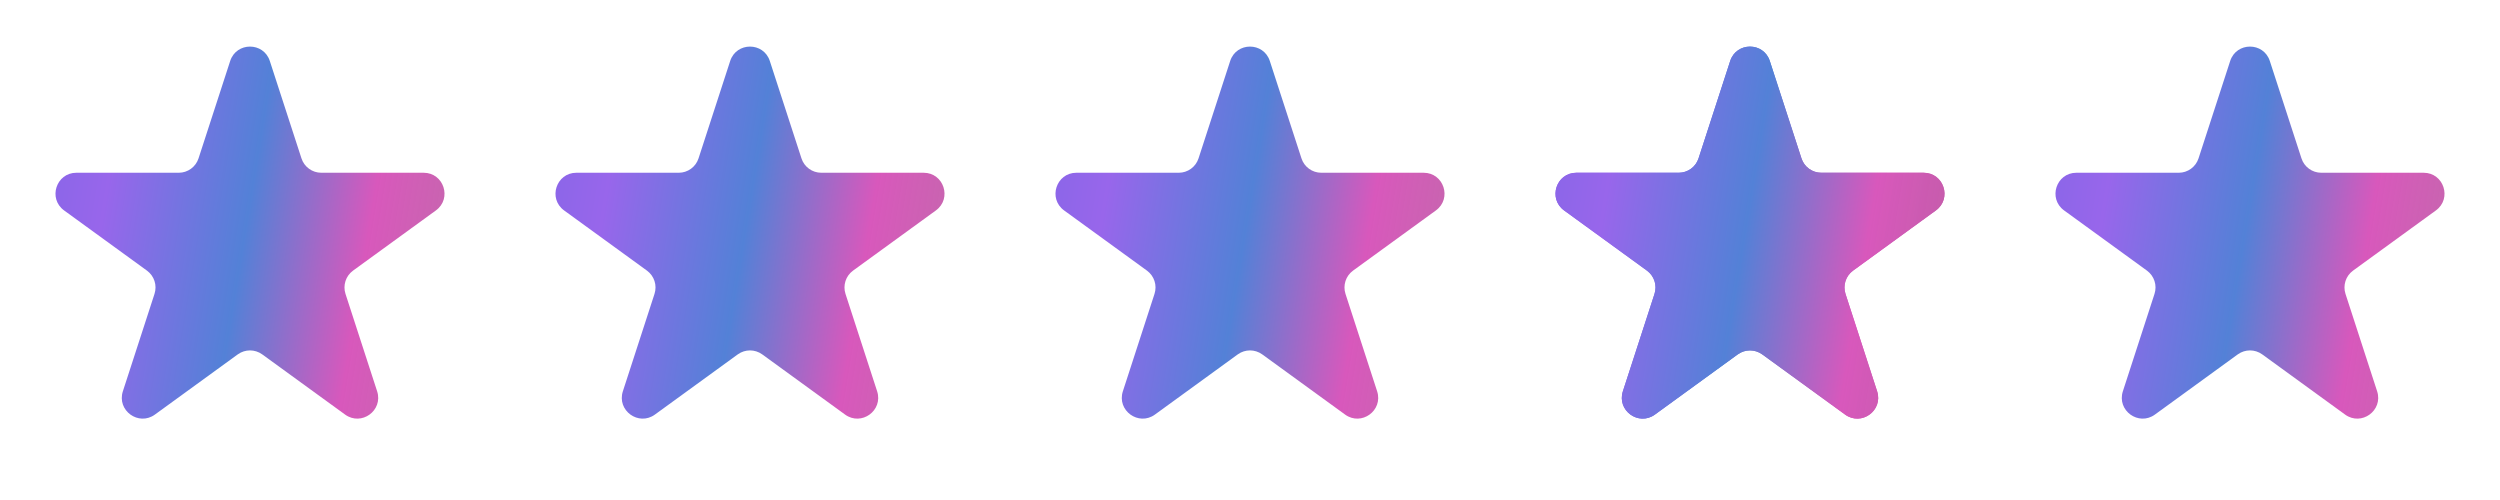
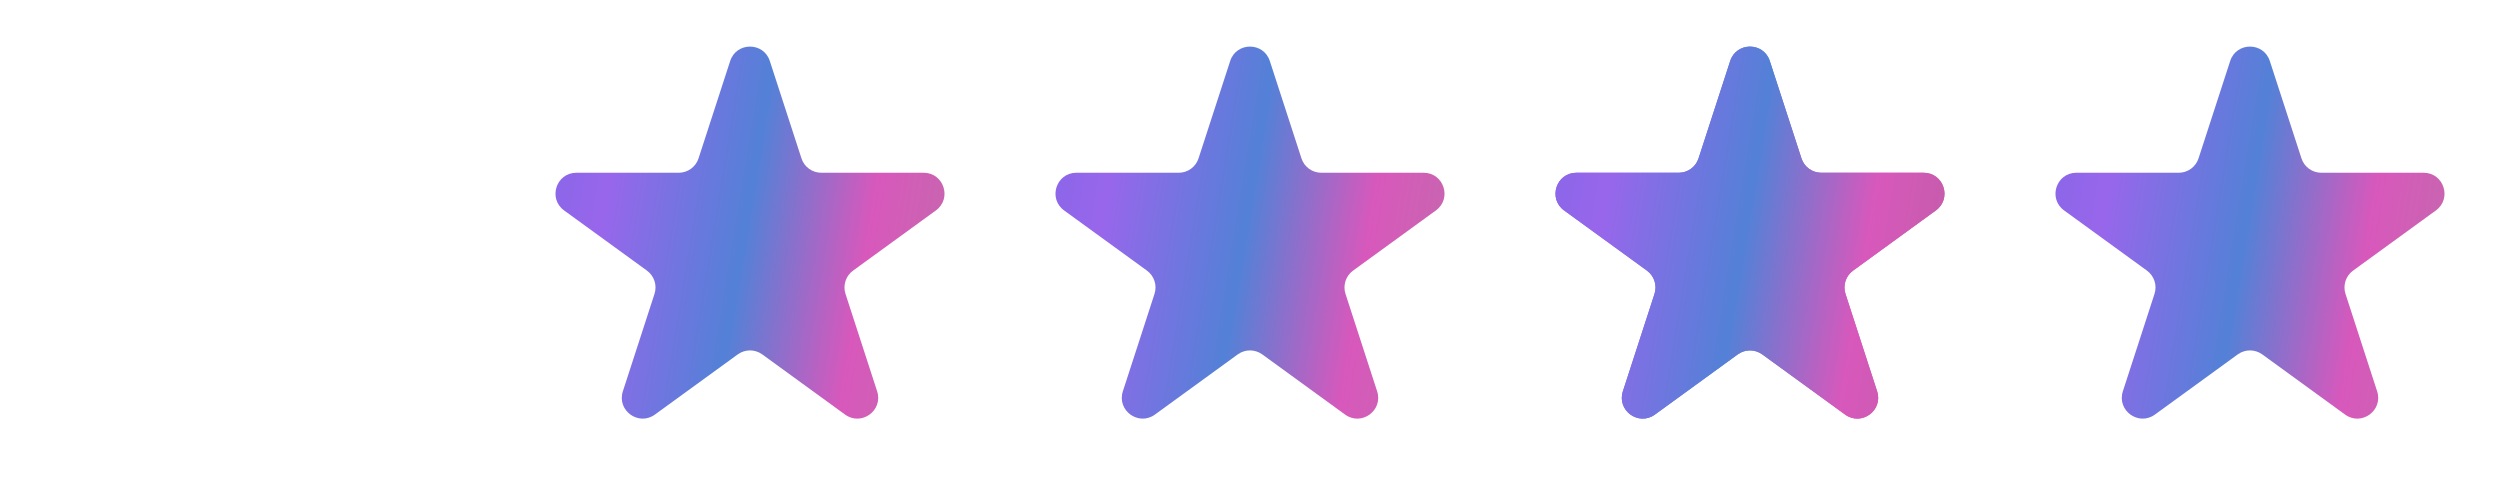
<svg xmlns="http://www.w3.org/2000/svg" width="120" height="24" viewBox="0 0 120 24" fill="none">
-   <path d="M11.049 2.927C11.348 2.006 12.652 2.006 12.951 2.927L14.47 7.601C14.604 8.013 14.988 8.292 15.421 8.292H20.335C21.304 8.292 21.706 9.531 20.923 10.101L16.947 12.989C16.597 13.244 16.45 13.695 16.584 14.107L18.102 18.781C18.402 19.703 17.347 20.469 16.564 19.899L12.588 17.011C12.237 16.756 11.763 16.756 11.412 17.011L7.436 19.899C6.653 20.469 5.598 19.703 5.898 18.781L7.416 14.107C7.55 13.695 7.403 13.244 7.053 12.989L3.077 10.101C2.294 9.531 2.696 8.292 3.665 8.292H8.579C9.013 8.292 9.396 8.013 9.53 7.601L11.049 2.927Z" fill="url(#paint0_linear_3923_994)" />
  <path d="M35.049 2.927C35.348 2.006 36.652 2.006 36.951 2.927L38.47 7.601C38.603 8.013 38.987 8.292 39.421 8.292H44.335C45.304 8.292 45.706 9.531 44.923 10.101L40.947 12.989C40.597 13.244 40.45 13.695 40.584 14.107L42.102 18.781C42.402 19.703 41.347 20.469 40.563 19.899L36.588 17.011C36.237 16.756 35.763 16.756 35.412 17.011L31.436 19.899C30.653 20.469 29.598 19.703 29.898 18.781L31.416 14.107C31.55 13.695 31.403 13.244 31.053 12.989L27.077 10.101C26.294 9.531 26.696 8.292 27.665 8.292H32.579C33.013 8.292 33.397 8.013 33.53 7.601L35.049 2.927Z" fill="url(#paint1_linear_3923_994)" />
  <path d="M59.049 2.927C59.348 2.006 60.652 2.006 60.951 2.927L62.47 7.601C62.603 8.013 62.987 8.292 63.421 8.292H68.335C69.304 8.292 69.707 9.531 68.923 10.101L64.947 12.989C64.597 13.244 64.45 13.695 64.584 14.107L66.102 18.781C66.402 19.703 65.347 20.469 64.564 19.899L60.588 17.011C60.237 16.756 59.763 16.756 59.412 17.011L55.437 19.899C54.653 20.469 53.598 19.703 53.898 18.781L55.416 14.107C55.55 13.695 55.403 13.244 55.053 12.989L51.077 10.101C50.294 9.531 50.696 8.292 51.665 8.292H56.579C57.013 8.292 57.397 8.013 57.53 7.601L59.049 2.927Z" fill="url(#paint2_linear_3923_994)" />
  <path d="M83.049 2.927C83.348 2.006 84.652 2.006 84.951 2.927L86.47 7.601C86.603 8.013 86.987 8.292 87.421 8.292H92.335C93.304 8.292 93.707 9.531 92.923 10.101L88.947 12.989C88.597 13.244 88.45 13.695 88.584 14.107L90.102 18.781C90.402 19.703 89.347 20.469 88.564 19.899L84.588 17.011C84.237 16.756 83.763 16.756 83.412 17.011L79.436 19.899C78.653 20.469 77.598 19.703 77.898 18.781L79.416 14.107C79.55 13.695 79.403 13.244 79.053 12.989L75.077 10.101C74.293 9.531 74.696 8.292 75.665 8.292H80.579C81.013 8.292 81.397 8.013 81.53 7.601L83.049 2.927Z" fill="url(#paint3_linear_3923_994)" />
  <path d="M83.049 2.927C83.348 2.006 84.652 2.006 84.951 2.927L86.47 7.601C86.603 8.013 86.987 8.292 87.421 8.292H92.335C93.304 8.292 93.707 9.531 92.923 10.101L88.947 12.989C88.597 13.244 88.45 13.695 88.584 14.107L90.102 18.781C90.402 19.703 89.347 20.469 88.564 19.899L84.588 17.011C84.237 16.756 83.763 16.756 83.412 17.011L79.436 19.899C78.653 20.469 77.598 19.703 77.898 18.781L79.416 14.107C79.55 13.695 79.403 13.244 79.053 12.989L75.077 10.101C74.293 9.531 74.696 8.292 75.665 8.292H80.579C81.013 8.292 81.397 8.013 81.53 7.601L83.049 2.927Z" fill="url(#paint4_linear_3923_994)" />
  <path d="M107.049 2.927C107.348 2.006 108.652 2.006 108.951 2.927L110.47 7.601C110.604 8.013 110.987 8.292 111.421 8.292H116.335C117.304 8.292 117.706 9.531 116.923 10.101L112.947 12.989C112.597 13.244 112.45 13.695 112.584 14.107L114.102 18.781C114.402 19.703 113.347 20.469 112.564 19.899L108.588 17.011C108.237 16.756 107.763 16.756 107.412 17.011L103.436 19.899C102.653 20.469 101.598 19.703 101.898 18.781L103.416 14.107C103.55 13.695 103.403 13.244 103.053 12.989L99.077 10.101C98.293 9.531 98.696 8.292 99.665 8.292H104.579C105.013 8.292 105.396 8.013 105.53 7.601L107.049 2.927Z" fill="url(#paint5_linear_3923_994)" />
  <defs>
    <linearGradient id="paint0_linear_3923_994" x1="2.542" y1="1.8823e-06" x2="24.381" y2="3.593" gradientUnits="userSpaceOnUse">
      <stop stop-color="#8566E7" />
      <stop offset="0.183" stop-color="#9866EB" />
      <stop offset="0.493" stop-color="#5381D7" />
      <stop offset="0.758" stop-color="#D858BC" />
      <stop offset="1" stop-color="#BC5EA3" stop-opacity="0.92" />
    </linearGradient>
    <linearGradient id="paint1_linear_3923_994" x1="26.542" y1="1.8823e-06" x2="48.381" y2="3.593" gradientUnits="userSpaceOnUse">
      <stop stop-color="#8566E7" />
      <stop offset="0.183" stop-color="#9866EB" />
      <stop offset="0.493" stop-color="#5381D7" />
      <stop offset="0.758" stop-color="#D858BC" />
      <stop offset="1" stop-color="#BC5EA3" stop-opacity="0.92" />
    </linearGradient>
    <linearGradient id="paint2_linear_3923_994" x1="50.542" y1="1.8823e-06" x2="72.381" y2="3.593" gradientUnits="userSpaceOnUse">
      <stop stop-color="#8566E7" />
      <stop offset="0.183" stop-color="#9866EB" />
      <stop offset="0.493" stop-color="#5381D7" />
      <stop offset="0.758" stop-color="#D858BC" />
      <stop offset="1" stop-color="#BC5EA3" stop-opacity="0.92" />
    </linearGradient>
    <linearGradient id="paint3_linear_3923_994" x1="74.542" y1="1.8823e-06" x2="96.381" y2="3.593" gradientUnits="userSpaceOnUse">
      <stop stop-color="#8566E7" />
      <stop offset="0.183" stop-color="#9866EB" />
      <stop offset="0.493" stop-color="#5381D7" />
      <stop offset="0.758" stop-color="#D858BC" />
      <stop offset="1" stop-color="#BC5EA3" stop-opacity="0.92" />
    </linearGradient>
    <linearGradient id="paint4_linear_3923_994" x1="74.542" y1="1.8823e-06" x2="96.381" y2="3.593" gradientUnits="userSpaceOnUse">
      <stop stop-color="#8566E7" />
      <stop offset="0.183" stop-color="#9866EB" />
      <stop offset="0.493" stop-color="#5381D7" />
      <stop offset="0.758" stop-color="#D858BC" />
      <stop offset="1" stop-color="#BC5EA3" stop-opacity="0.92" />
    </linearGradient>
    <linearGradient id="paint5_linear_3923_994" x1="98.542" y1="1.8823e-06" x2="120.381" y2="3.593" gradientUnits="userSpaceOnUse">
      <stop stop-color="#8566E7" />
      <stop offset="0.183" stop-color="#9866EB" />
      <stop offset="0.493" stop-color="#5381D7" />
      <stop offset="0.758" stop-color="#D858BC" />
      <stop offset="1" stop-color="#BC5EA3" stop-opacity="0.92" />
    </linearGradient>
  </defs>
</svg>